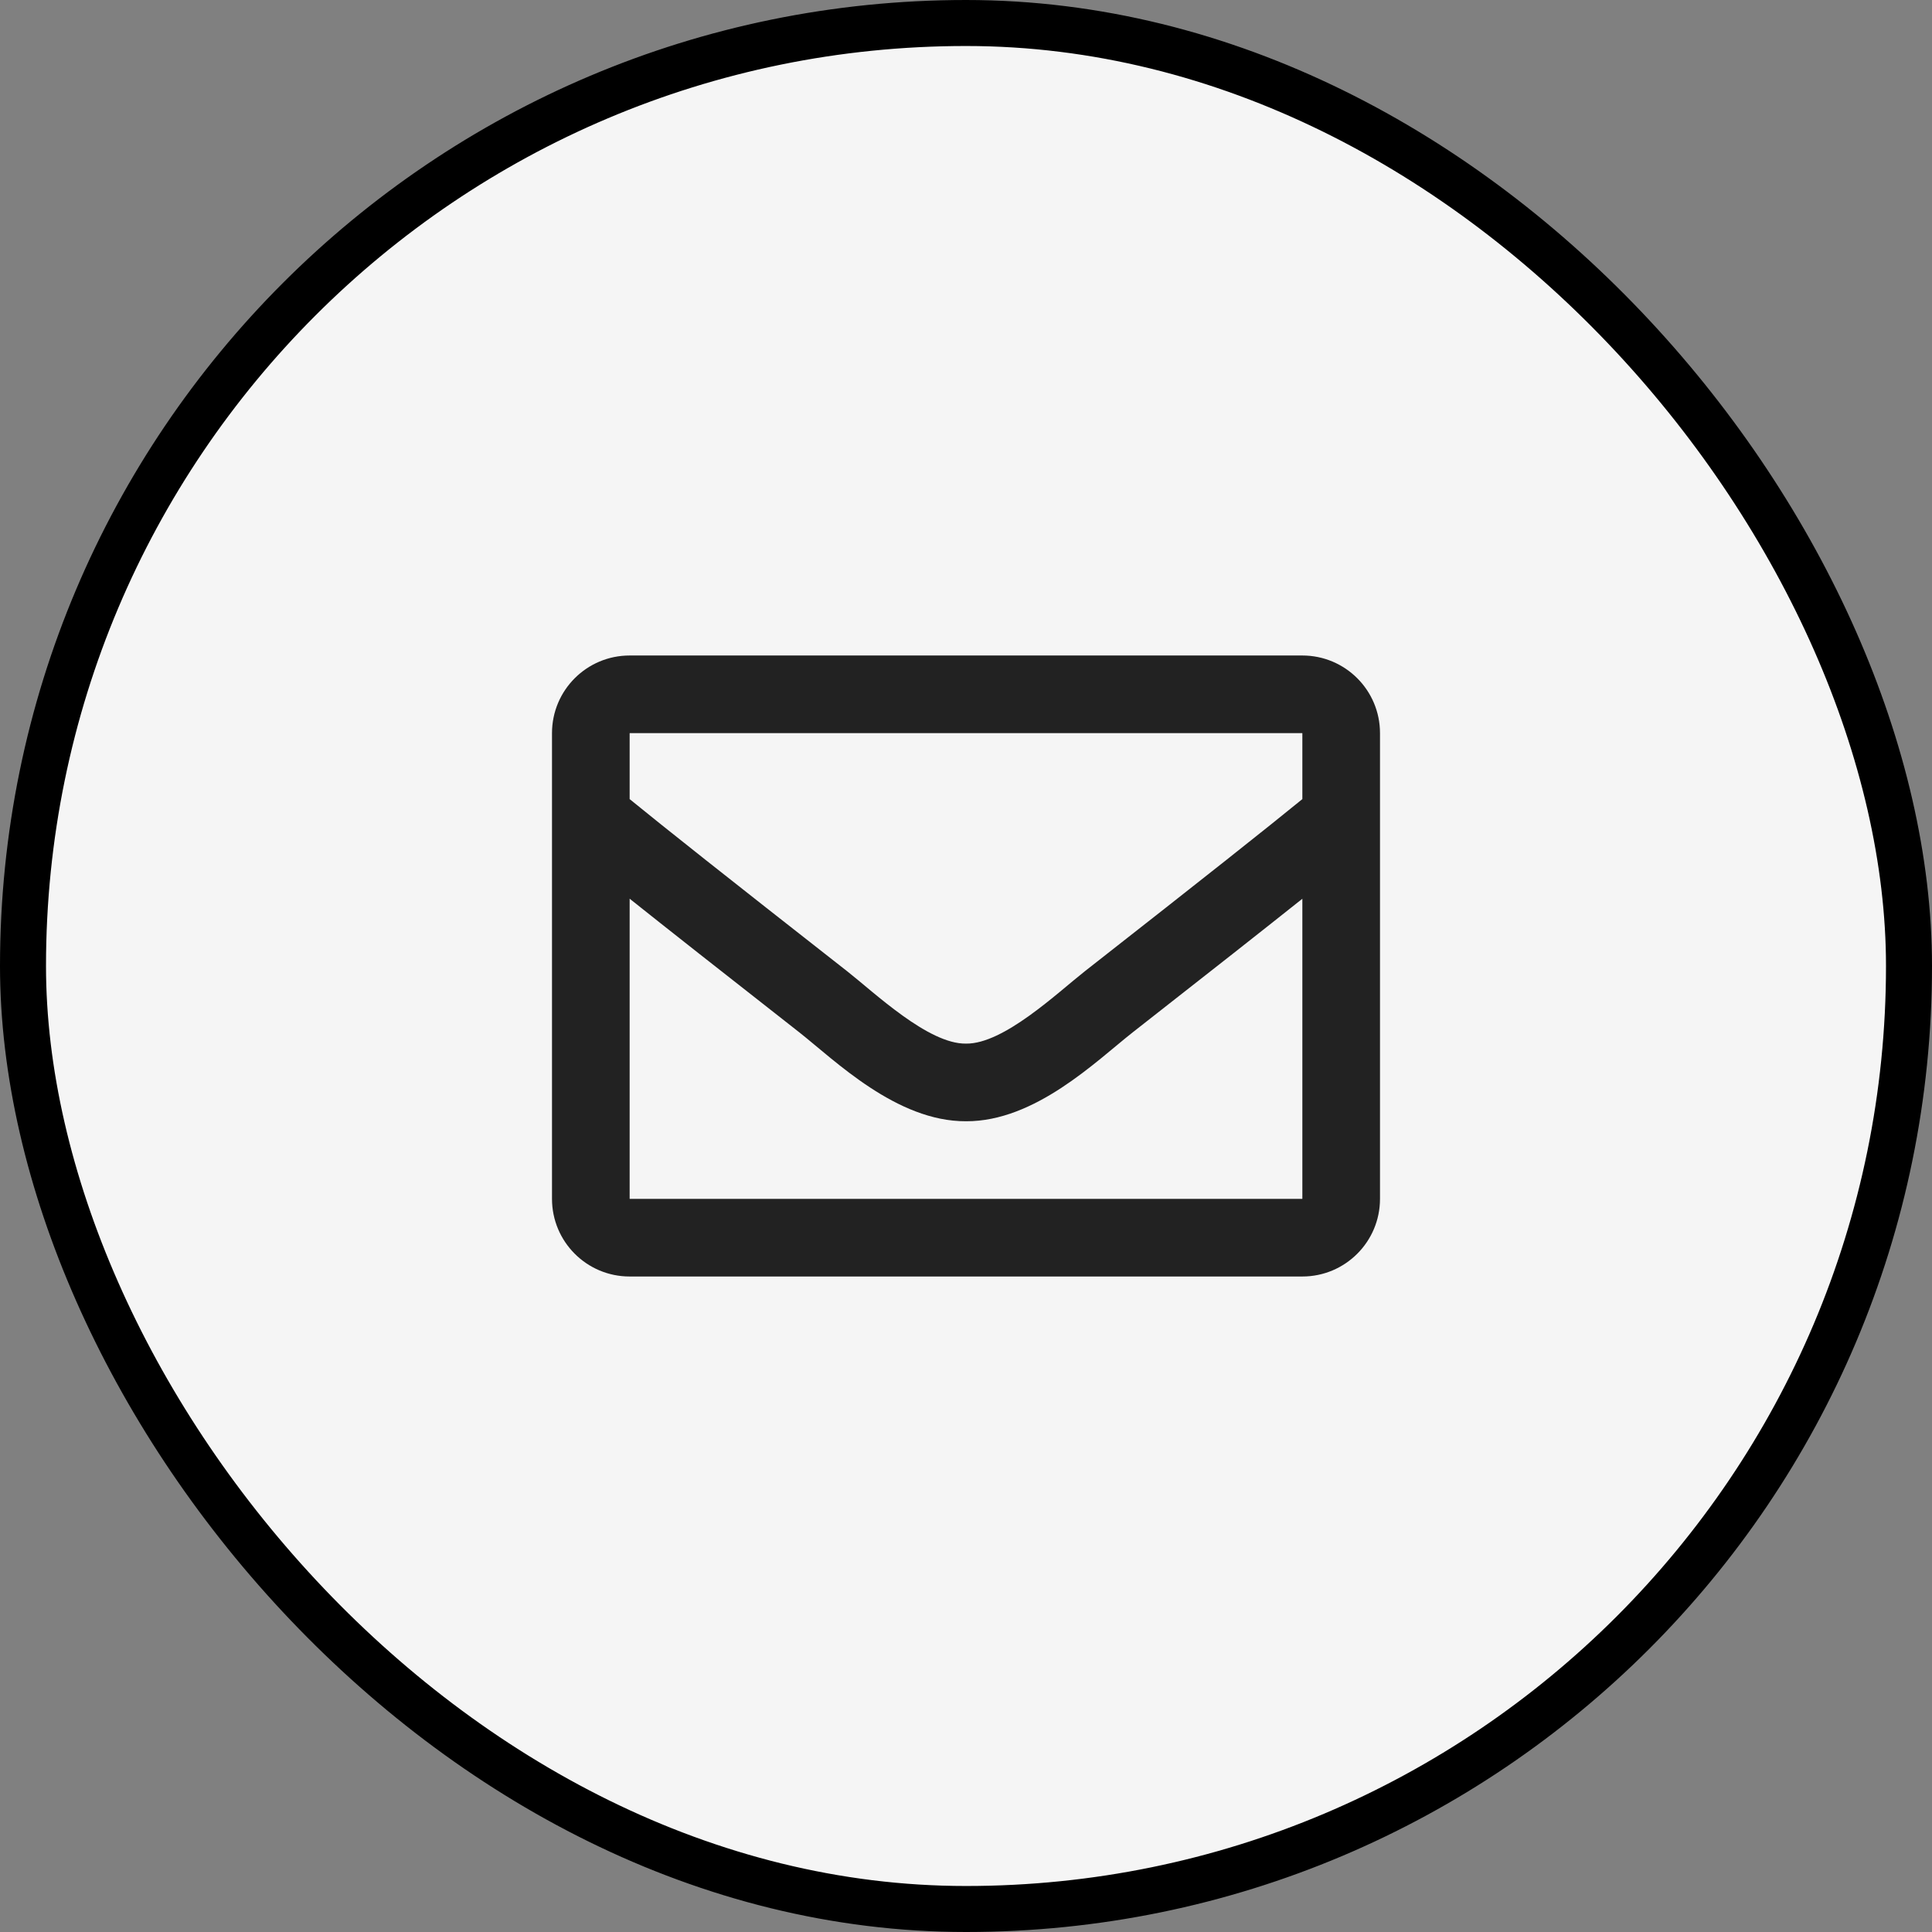
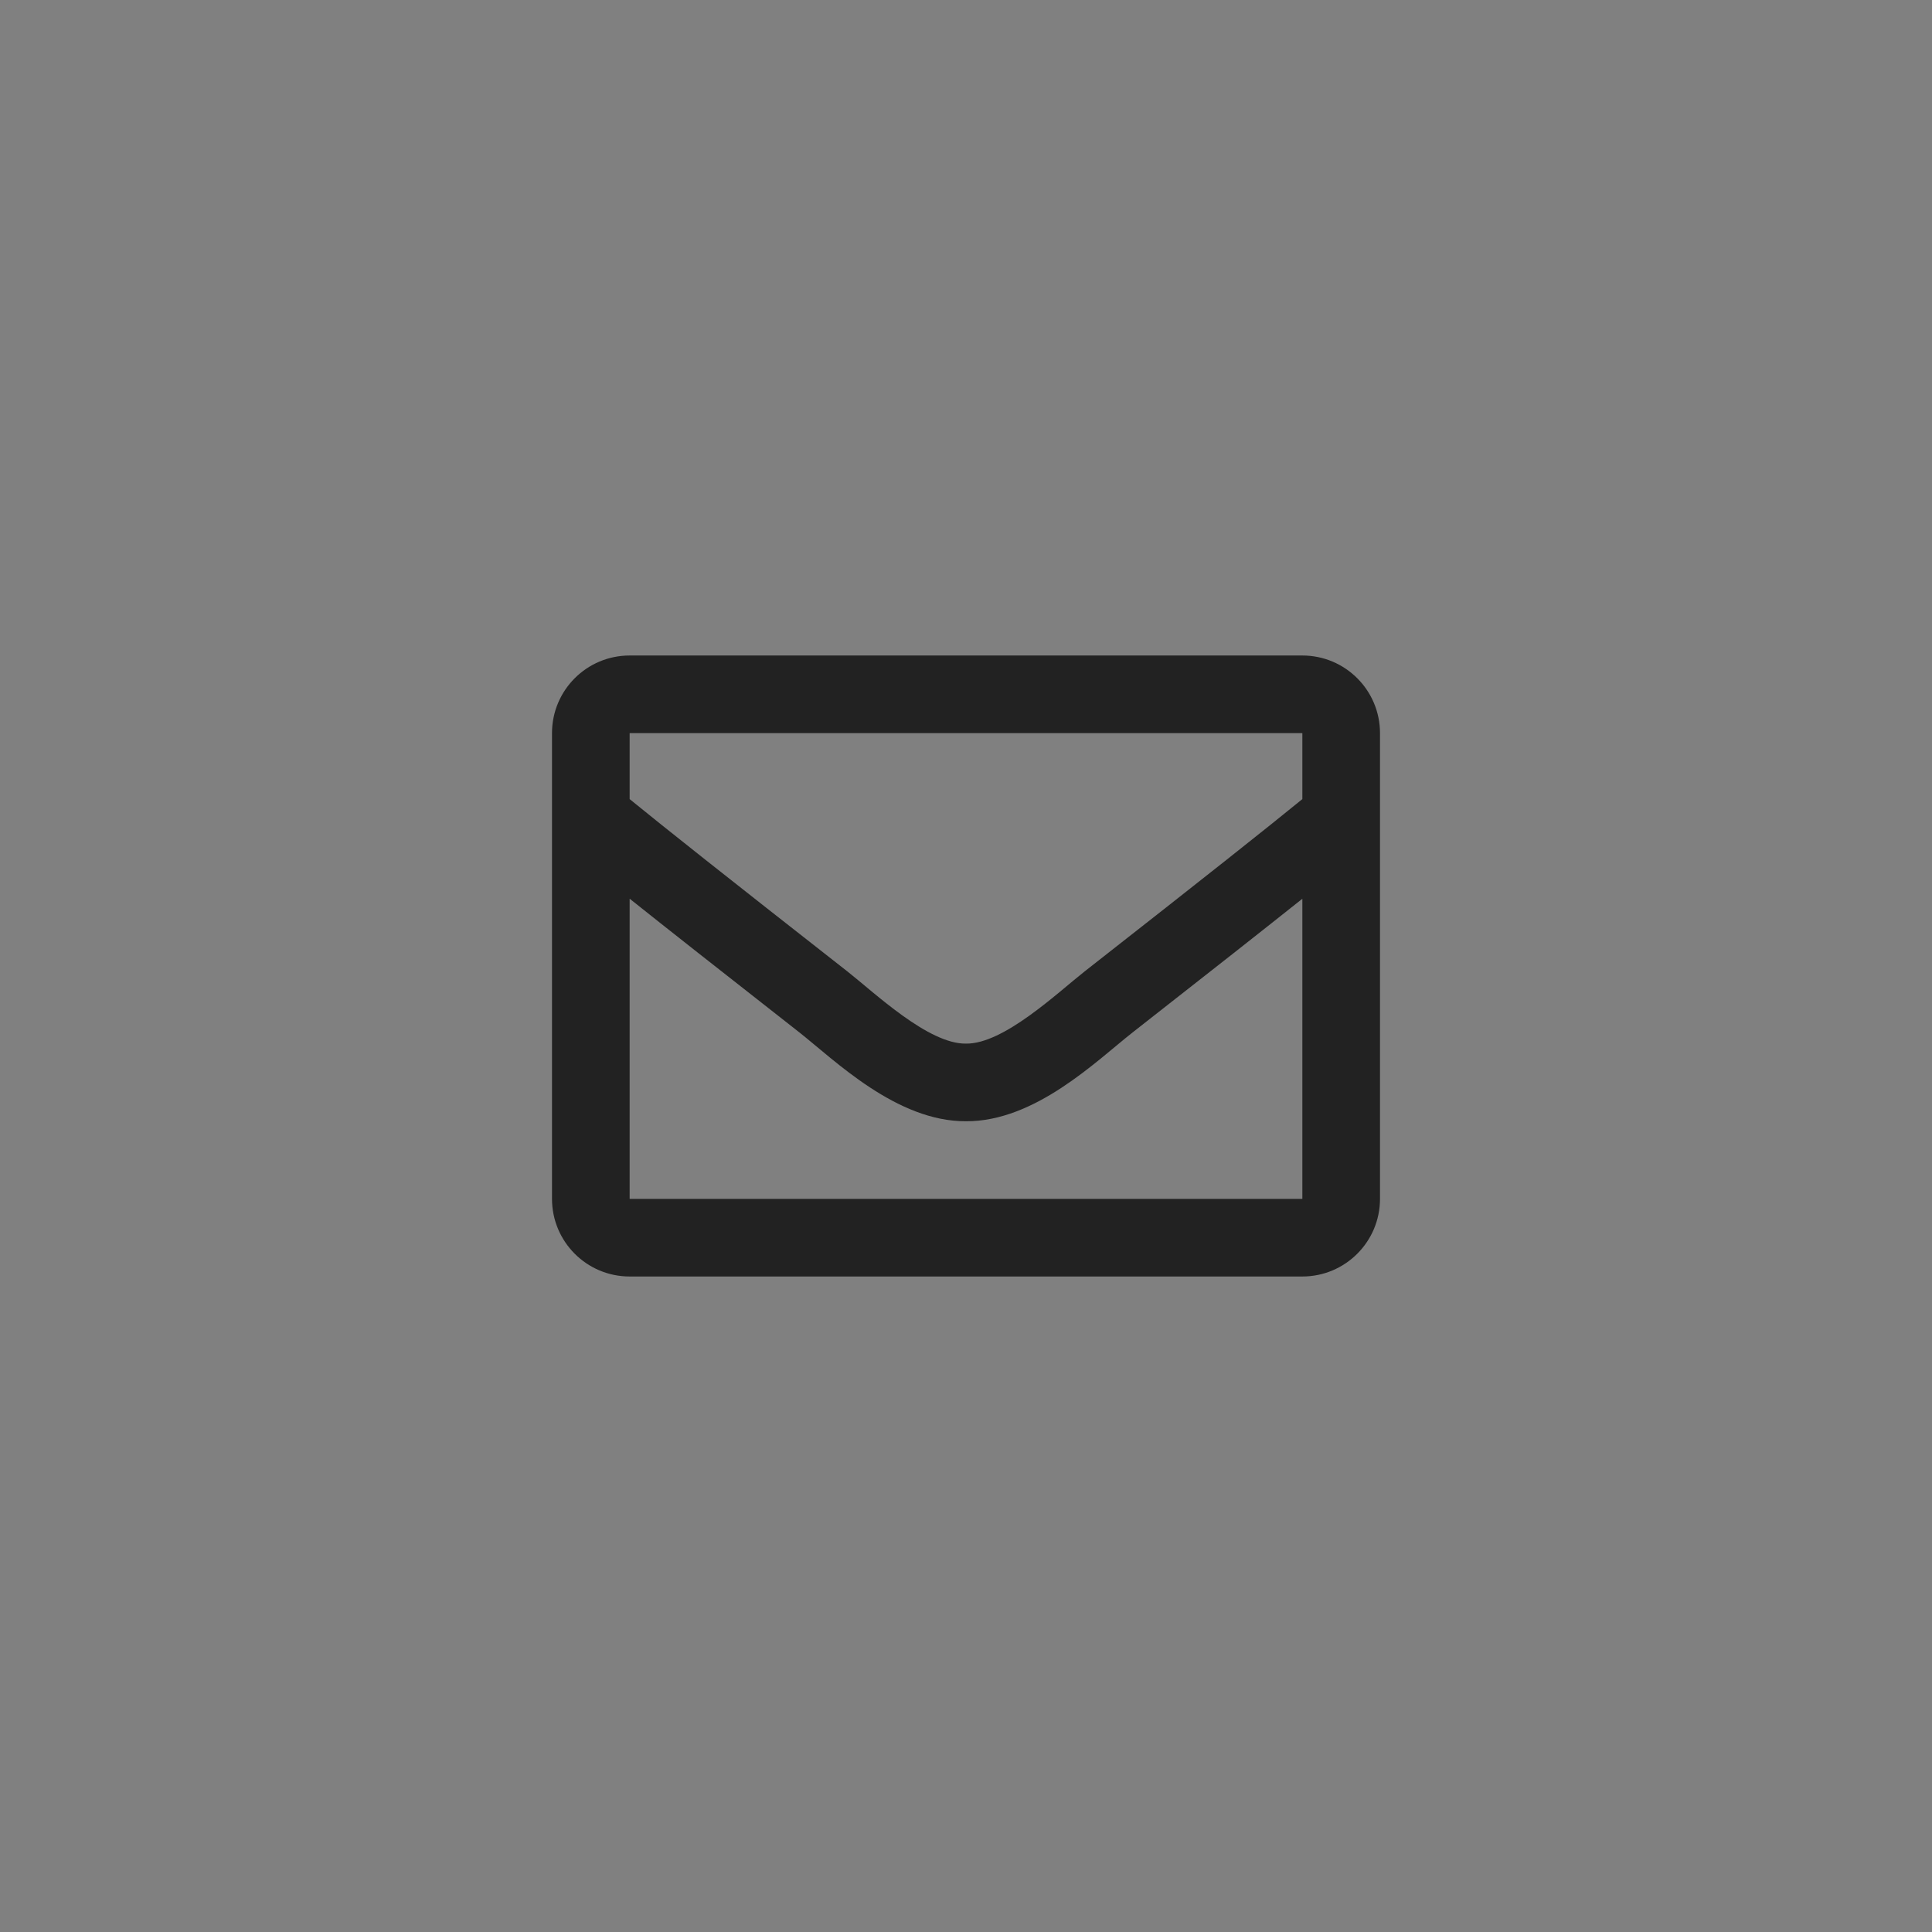
<svg xmlns="http://www.w3.org/2000/svg" width="42" height="42" viewBox="0 0 42 42" fill="none">
  <rect x="0" y="0" width="42" height="42" fill="#808080" stroke="none" />
-   <rect x="0.5" y="0.5" width="41" height="41" rx="20.5" fill="#F5F5F5" />
-   <rect x="0.5" y="0.5" width="41" height="41" rx="20.5" stroke="black" />
  <path fill-rule="evenodd" clip-rule="evenodd" d="M28.312 14.25H13.688C12.755 14.25 12 15.005 12 15.938V26.062C12 26.994 12.755 27.75 13.688 27.75H28.312C29.244 27.75 30 26.994 30 26.062V15.938C30 15.005 29.244 14.25 28.312 14.25ZM28.312 15.938V17.372C27.524 18.014 26.267 19.012 23.581 21.116C22.989 21.582 21.816 22.7 21 22.687C20.184 22.701 19.011 21.581 18.419 21.116C15.733 19.012 14.476 18.014 13.688 17.372V15.938H28.312ZM13.688 26.062V19.537C14.493 20.179 15.636 21.079 17.377 22.443C18.145 23.048 19.491 24.383 21 24.375C22.502 24.383 23.83 23.067 24.623 22.443C26.364 21.08 27.507 20.179 28.312 19.538V26.062H13.688Z" fill="#222222" />
  <mask id="mask0_2934_1660" style="mask-type:luminance" maskUnits="userSpaceOnUse" x="12" y="14" width="18" height="14">
-     <path fill-rule="evenodd" clip-rule="evenodd" d="M28.312 14.25H13.688C12.755 14.25 12 15.005 12 15.938V26.062C12 26.994 12.755 27.75 13.688 27.75H28.312C29.244 27.75 30 26.994 30 26.062V15.938C30 15.005 29.244 14.25 28.312 14.25ZM28.312 15.938V17.372C27.524 18.014 26.267 19.012 23.581 21.116C22.989 21.582 21.816 22.7 21 22.687C20.184 22.701 19.011 21.581 18.419 21.116C15.733 19.012 14.476 18.014 13.688 17.372V15.938H28.312ZM13.688 26.062V19.537C14.493 20.179 15.636 21.079 17.377 22.443C18.145 23.048 19.491 24.383 21 24.375C22.502 24.383 23.83 23.067 24.623 22.443C26.364 21.08 27.507 20.179 28.312 19.538V26.062H13.688Z" fill="white" />
+     <path fill-rule="evenodd" clip-rule="evenodd" d="M28.312 14.25H13.688C12.755 14.25 12 15.005 12 15.938V26.062C12 26.994 12.755 27.75 13.688 27.75H28.312C29.244 27.75 30 26.994 30 26.062V15.938C30 15.005 29.244 14.25 28.312 14.25ZM28.312 15.938V17.372C27.524 18.014 26.267 19.012 23.581 21.116C22.989 21.582 21.816 22.7 21 22.687C20.184 22.701 19.011 21.581 18.419 21.116C15.733 19.012 14.476 18.014 13.688 17.372V15.938H28.312ZM13.688 26.062V19.537C14.493 20.179 15.636 21.079 17.377 22.443C18.145 23.048 19.491 24.383 21 24.375C22.502 24.383 23.83 23.067 24.623 22.443V26.062H13.688Z" fill="white" />
  </mask>
  <g mask="url(#mask0_2934_1660)">
</g>
</svg>